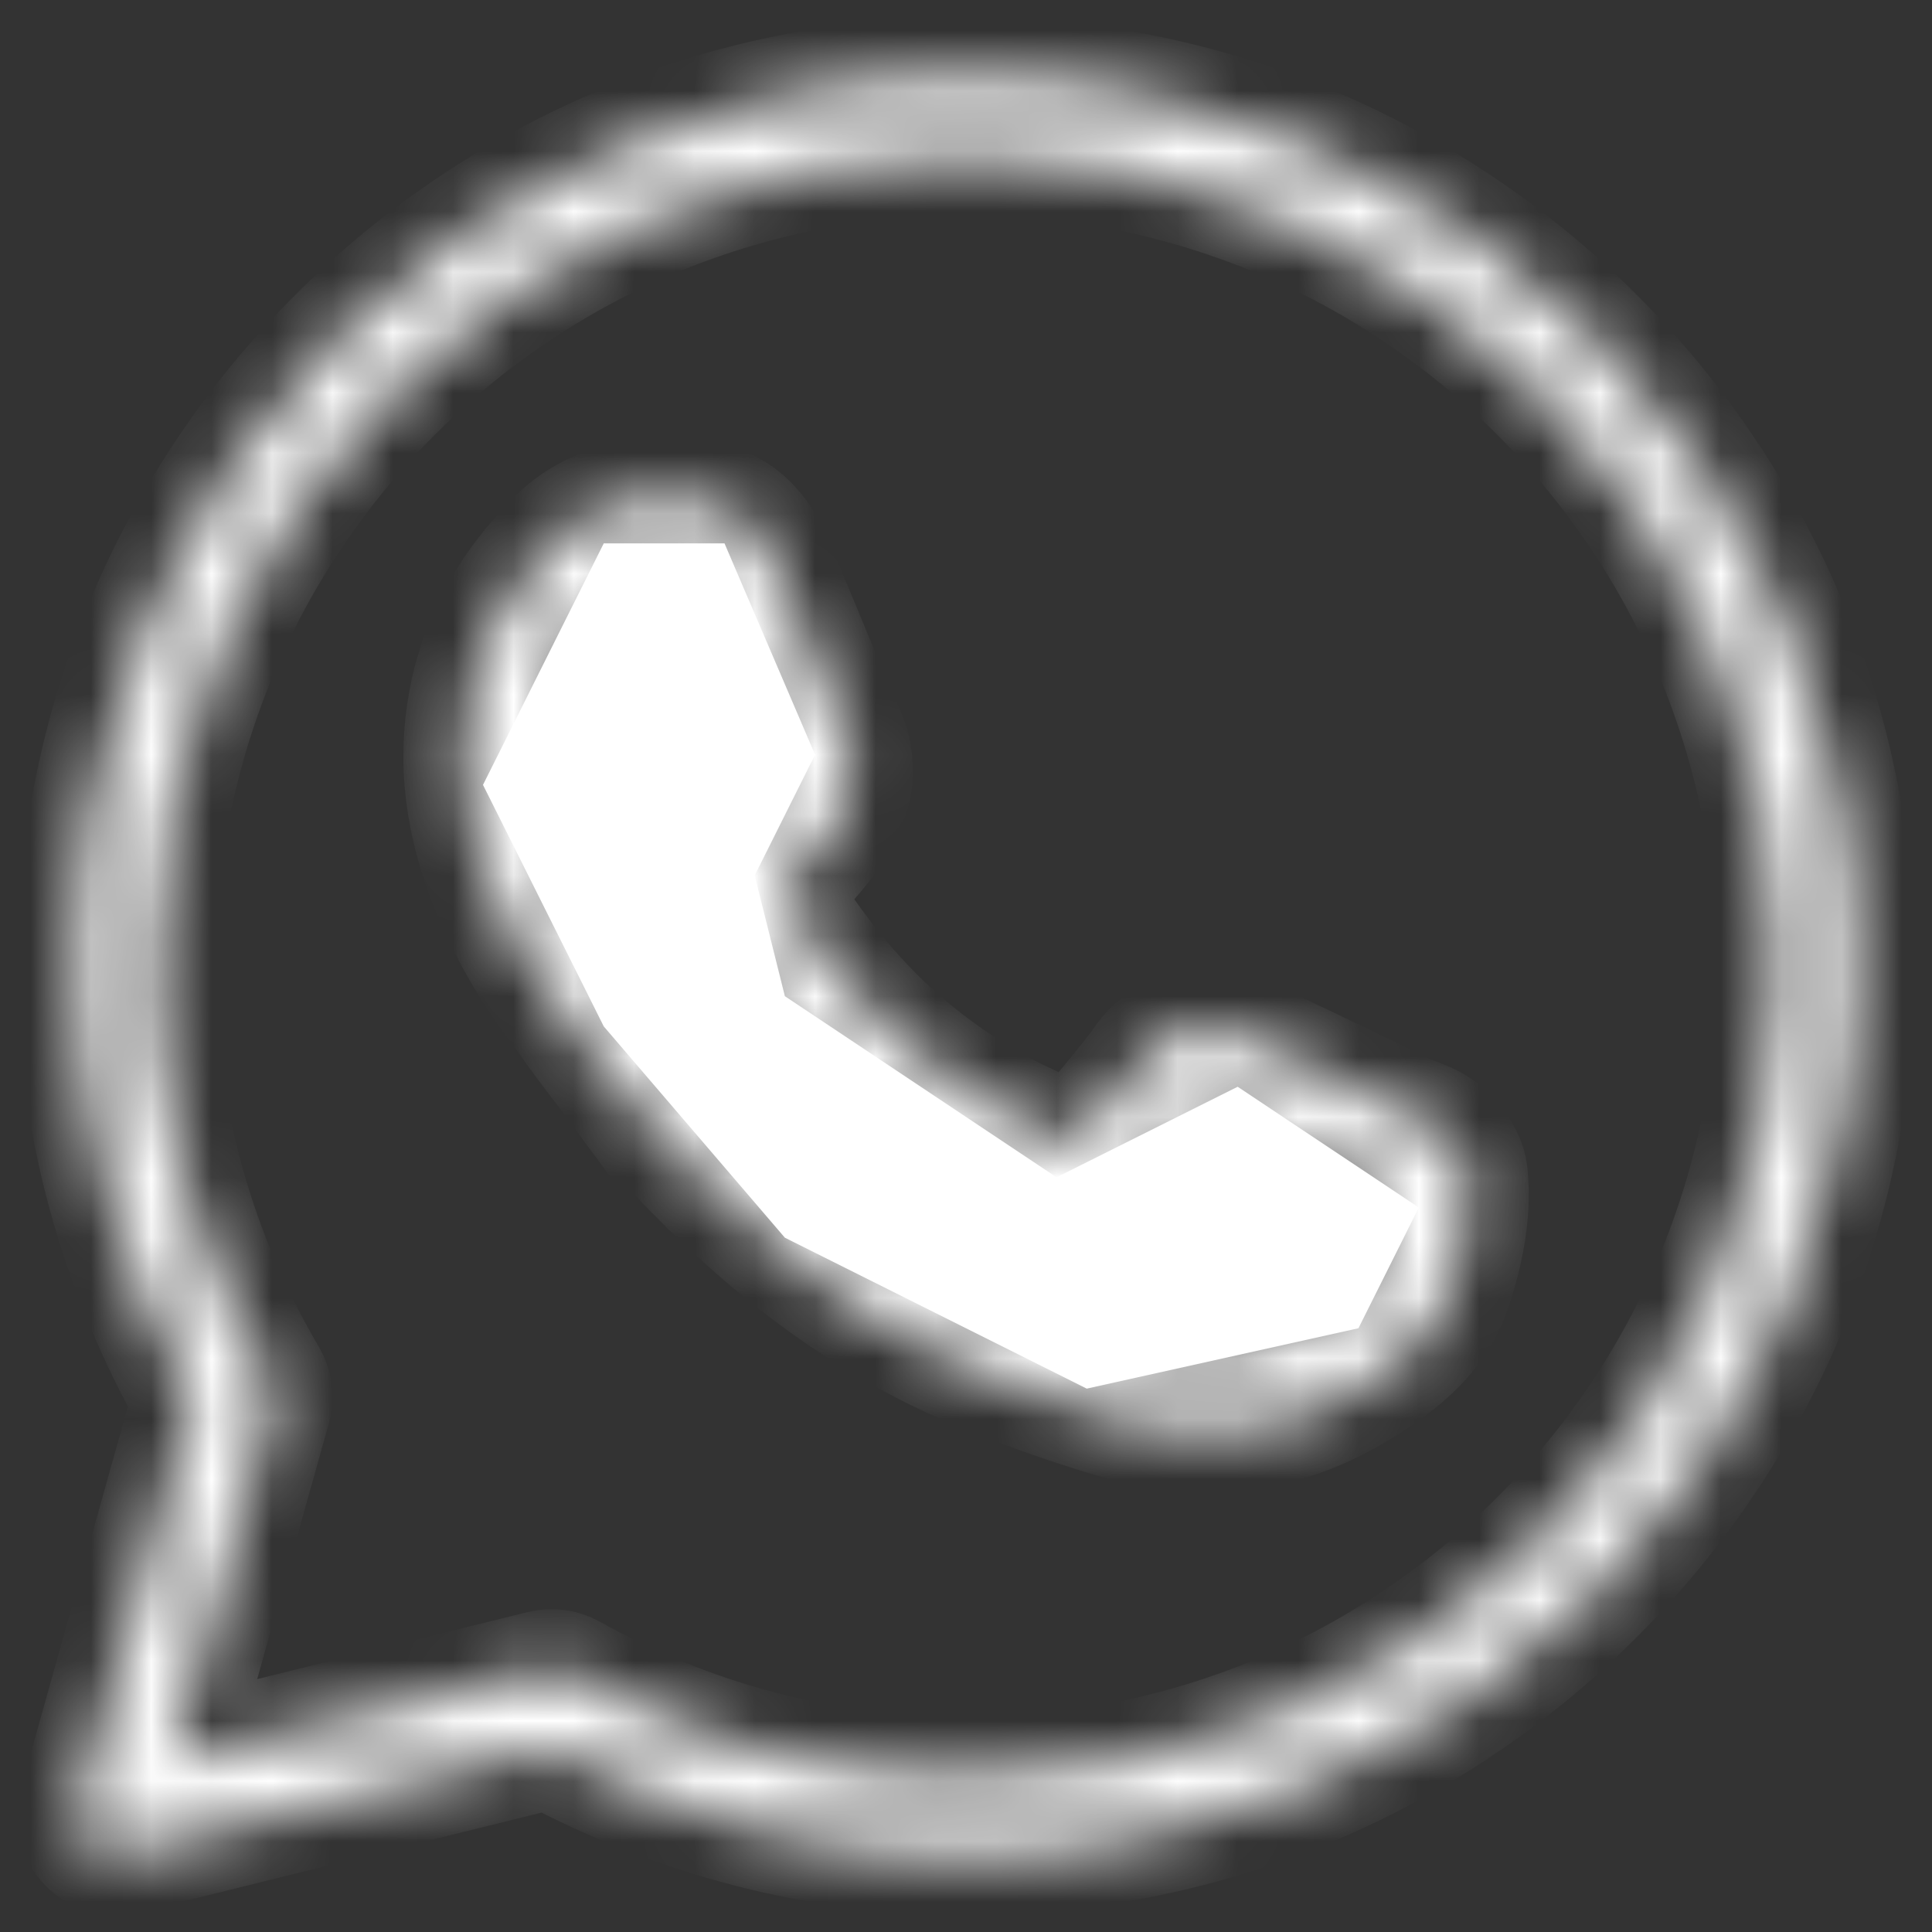
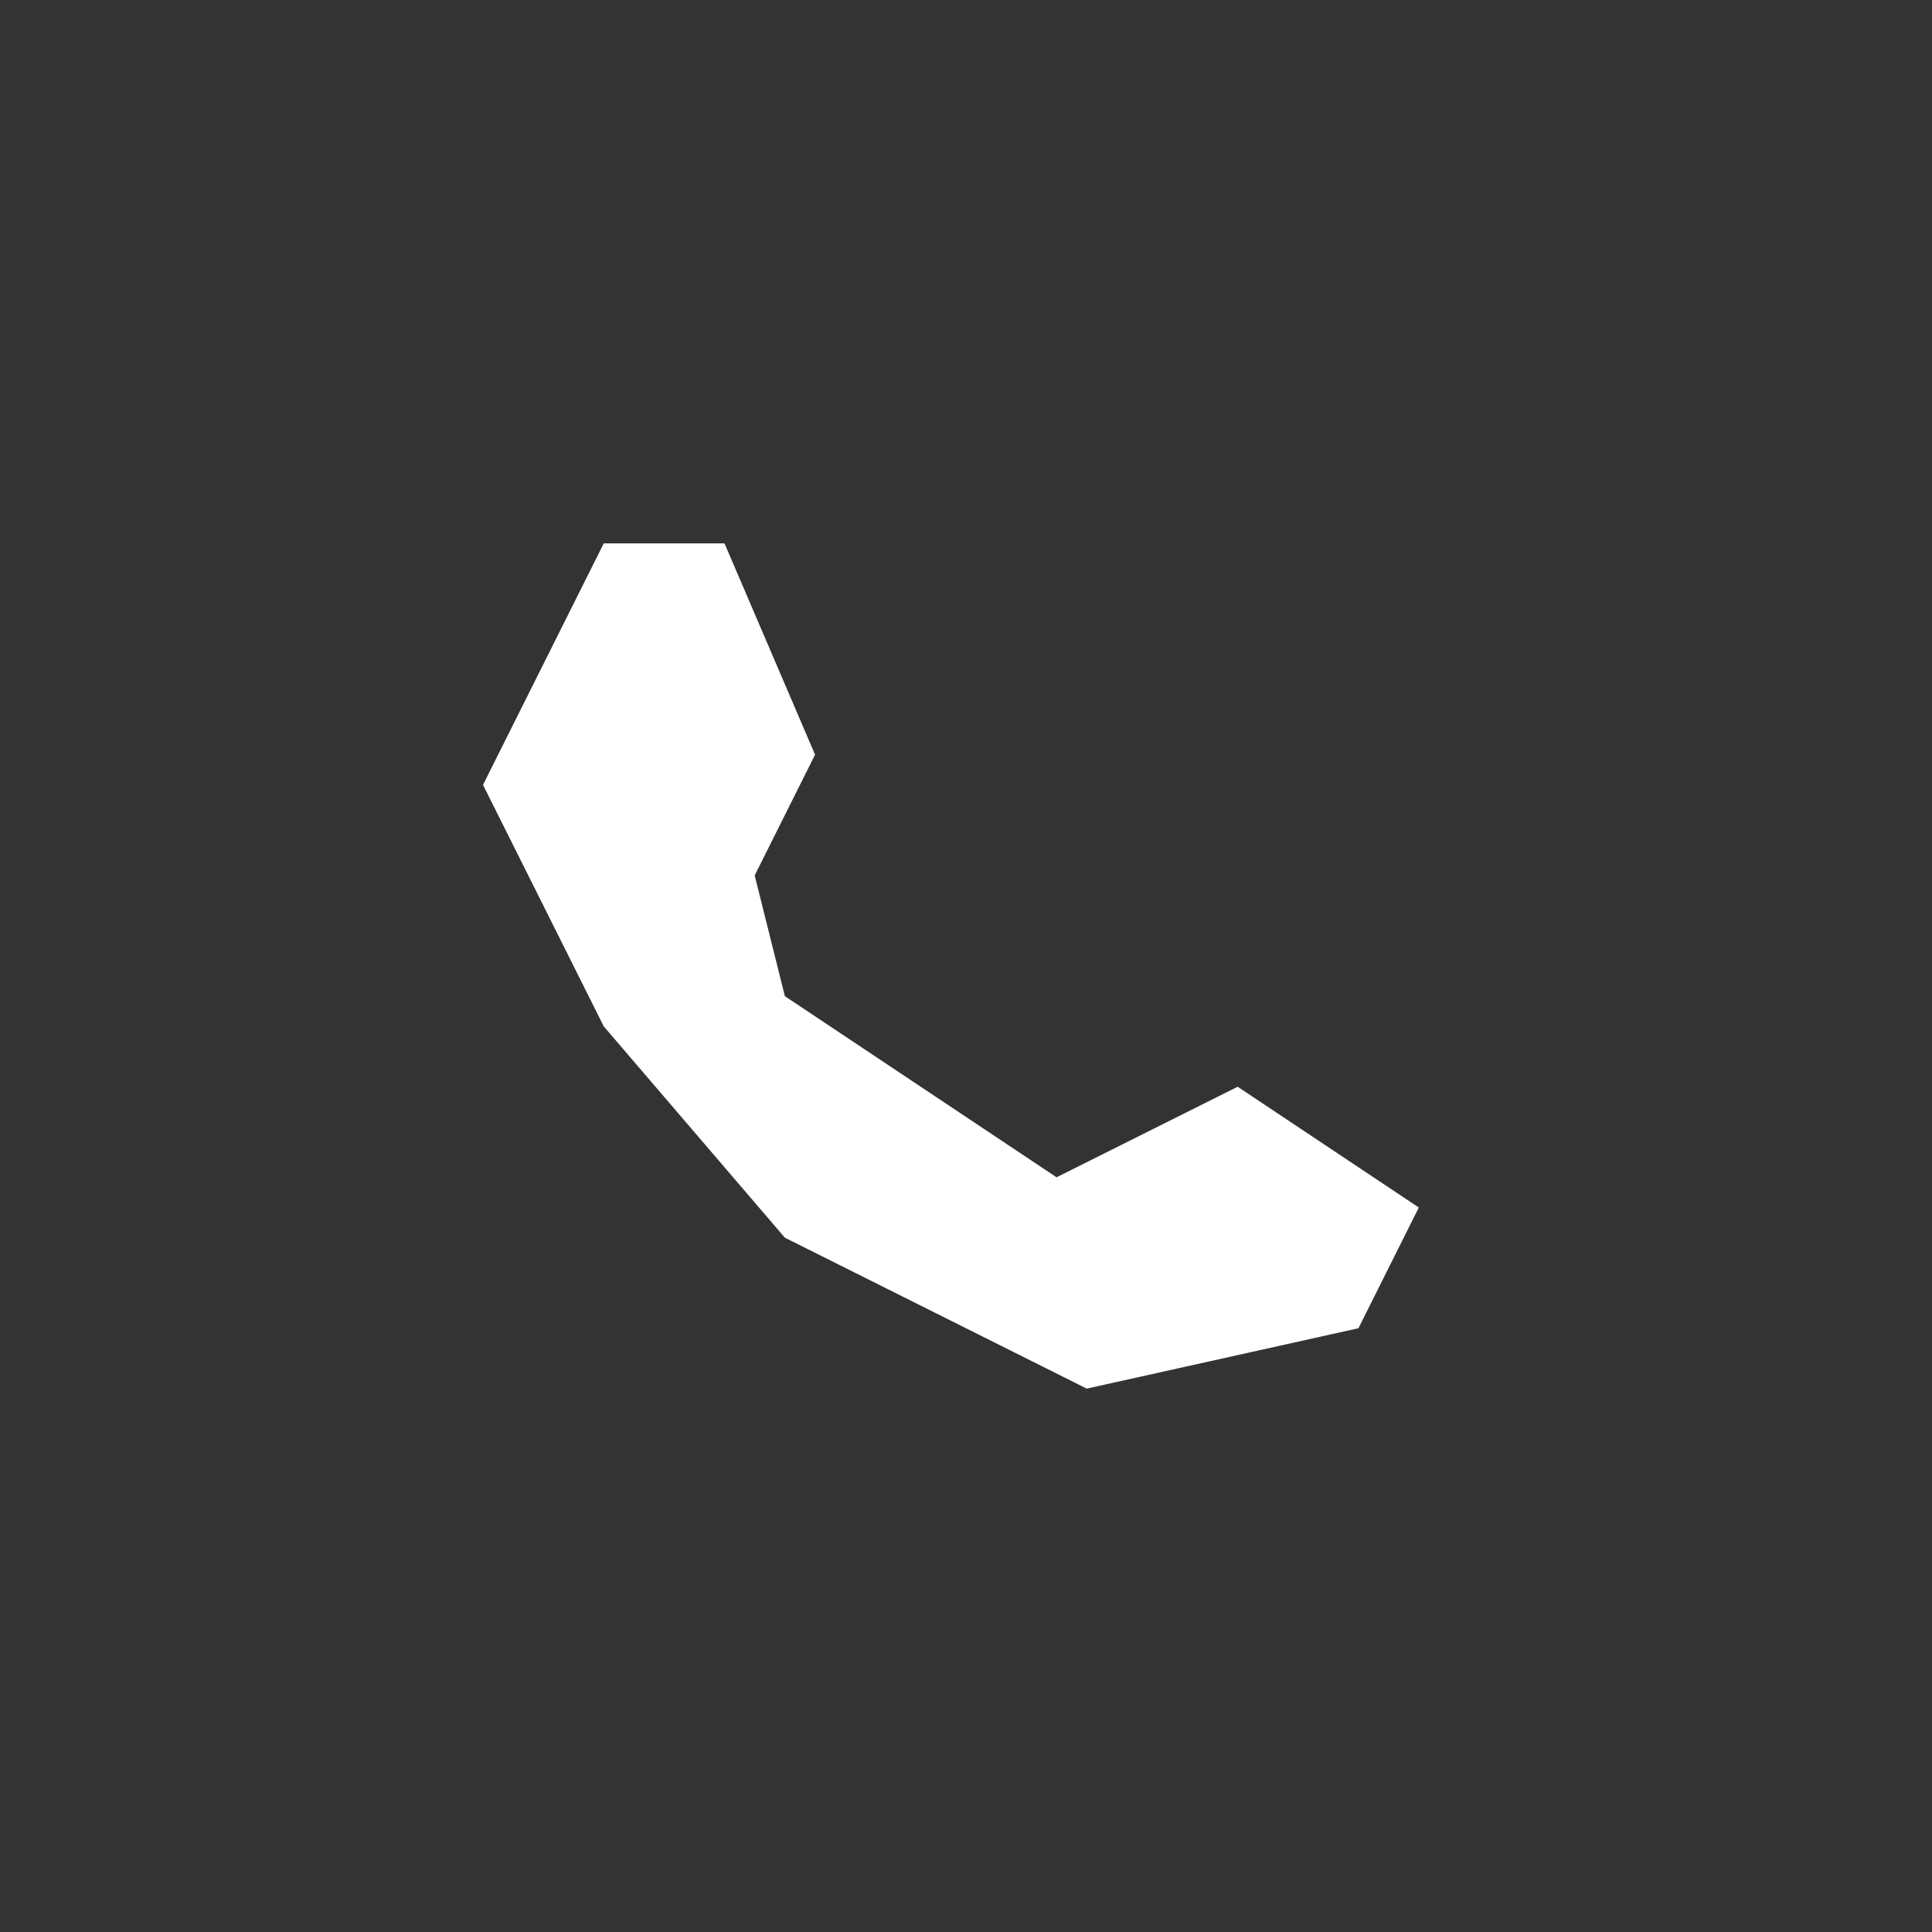
<svg xmlns="http://www.w3.org/2000/svg" width="32" height="32" viewBox="0 0 32 32" fill="none">
  <rect x="0" y="0" width="32" height="32" fill="#333333" stroke="none" />
  <mask id="path-1-inside-1_1_102" fill="white">
-     <path d="M16.001 1.28C7.879 1.28 1.281 7.878 1.281 16C1.281 18.611 1.997 21.047 3.191 23.174L1.305 29.907C1.275 30.015 1.274 30.129 1.301 30.238C1.329 30.346 1.384 30.445 1.462 30.526C1.54 30.606 1.637 30.664 1.745 30.695C1.853 30.726 1.966 30.728 2.075 30.701L9.096 28.961C11.159 30.063 13.501 30.72 16.001 30.72C24.123 30.72 30.721 24.122 30.721 16C30.721 7.878 24.123 1.28 16.001 1.28ZM16.001 2.56C23.431 2.56 29.441 8.57 29.441 16C29.441 23.43 23.431 29.44 16.001 29.44C13.619 29.44 11.388 28.819 9.449 27.734C9.307 27.654 9.14 27.632 8.982 27.671L2.834 29.195L4.482 23.312C4.506 23.229 4.513 23.142 4.502 23.057C4.491 22.971 4.462 22.888 4.419 22.814C3.24 20.815 2.561 18.49 2.561 16C2.561 8.57 8.571 2.56 16.001 2.56ZM10.652 8.32C10.242 8.32 9.656 8.473 9.175 8.991C8.886 9.303 7.681 10.476 7.681 12.54C7.681 14.691 9.173 16.548 9.354 16.786H9.355V16.788C9.338 16.765 9.584 17.121 9.912 17.549C10.241 17.976 10.7 18.537 11.277 19.145C12.432 20.36 14.055 21.765 16.069 22.624C16.996 23.019 17.728 23.257 18.282 23.431C19.31 23.754 20.246 23.705 20.949 23.601C21.475 23.524 22.054 23.271 22.626 22.909C23.199 22.546 23.76 22.096 24.008 21.411C24.185 20.921 24.275 20.467 24.308 20.094C24.324 19.907 24.326 19.742 24.314 19.59C24.302 19.438 24.315 19.321 24.172 19.087C23.875 18.598 23.537 18.585 23.185 18.411C22.989 18.314 22.432 18.043 21.874 17.776C21.316 17.51 20.833 17.275 20.535 17.169C20.347 17.101 20.117 17.004 19.786 17.041C19.455 17.079 19.128 17.318 18.938 17.6C18.757 17.868 18.03 18.725 17.809 18.977C17.806 18.976 17.825 18.985 17.738 18.941C17.463 18.806 17.128 18.69 16.633 18.429C16.137 18.167 15.516 17.781 14.838 17.183V17.181C13.827 16.292 13.12 15.175 12.896 14.8C12.911 14.782 12.895 14.804 12.926 14.773L12.928 14.771C13.156 14.546 13.358 14.278 13.529 14.081C13.771 13.802 13.878 13.556 13.994 13.326C14.225 12.868 14.096 12.364 13.963 12.099V12.098C13.972 12.116 13.89 11.936 13.803 11.729C13.714 11.521 13.602 11.251 13.482 10.964C13.243 10.389 12.975 9.744 12.816 9.366V9.365C12.629 8.92 12.375 8.6 12.044 8.445C11.712 8.29 11.419 8.334 11.408 8.334H11.406C11.17 8.323 10.91 8.32 10.652 8.32ZM10.652 9.6C10.899 9.6 11.143 9.603 11.346 9.613C11.556 9.623 11.543 9.624 11.502 9.605C11.461 9.586 11.517 9.58 11.636 9.863C11.792 10.232 12.061 10.88 12.301 11.456C12.421 11.745 12.534 12.015 12.624 12.227C12.714 12.44 12.762 12.558 12.819 12.671V12.672L12.82 12.674C12.875 12.783 12.87 12.713 12.851 12.751C12.716 13.019 12.698 13.085 12.561 13.242C12.353 13.482 12.141 13.749 12.029 13.86C11.931 13.957 11.753 14.107 11.643 14.401C11.532 14.696 11.583 15.101 11.761 15.402C11.998 15.805 12.778 17.075 13.991 18.142C14.755 18.816 15.467 19.261 16.035 19.561C16.603 19.861 17.066 20.036 17.17 20.087C17.416 20.209 17.685 20.304 17.997 20.266C18.31 20.229 18.58 20.039 18.751 19.845L18.753 19.844C18.981 19.585 19.659 18.81 19.985 18.332C19.999 18.337 19.994 18.334 20.102 18.372V18.374H20.104C20.153 18.391 20.772 18.668 21.324 18.931C21.875 19.194 22.436 19.468 22.617 19.558C22.88 19.688 23.004 19.772 23.036 19.773C23.038 19.829 23.041 19.89 23.032 19.983C23.01 20.24 22.941 20.595 22.804 20.976C22.736 21.163 22.385 21.547 21.942 21.828C21.5 22.108 20.961 22.306 20.761 22.335C20.161 22.424 19.449 22.456 18.666 22.21C18.124 22.04 17.447 21.819 16.571 21.446C14.795 20.689 13.285 19.399 12.206 18.264C11.667 17.696 11.235 17.167 10.928 16.767C10.621 16.368 10.487 16.161 10.375 16.014L10.374 16.012C10.175 15.75 8.961 14.061 8.961 12.54C8.961 10.93 9.709 10.299 10.114 9.863C10.326 9.634 10.558 9.6 10.652 9.6Z" />
-   </mask>
-   <path d="M16.001 1.28C7.879 1.28 1.281 7.878 1.281 16C1.281 18.611 1.997 21.047 3.191 23.174L1.305 29.907C1.275 30.015 1.274 30.129 1.301 30.238C1.329 30.346 1.384 30.445 1.462 30.526C1.54 30.606 1.637 30.664 1.745 30.695C1.853 30.726 1.966 30.728 2.075 30.701L9.096 28.961C11.159 30.063 13.501 30.72 16.001 30.72C24.123 30.72 30.721 24.122 30.721 16C30.721 7.878 24.123 1.28 16.001 1.28ZM16.001 2.56C23.431 2.56 29.441 8.57 29.441 16C29.441 23.43 23.431 29.44 16.001 29.44C13.619 29.44 11.388 28.819 9.449 27.734C9.307 27.654 9.14 27.632 8.982 27.671L2.834 29.195L4.482 23.312C4.506 23.229 4.513 23.142 4.502 23.057C4.491 22.971 4.462 22.888 4.419 22.814C3.24 20.815 2.561 18.49 2.561 16C2.561 8.57 8.571 2.56 16.001 2.56ZM10.652 8.32C10.242 8.32 9.656 8.473 9.175 8.991C8.886 9.303 7.681 10.476 7.681 12.54C7.681 14.691 9.173 16.548 9.354 16.786H9.355V16.788C9.338 16.765 9.584 17.121 9.912 17.549C10.241 17.976 10.7 18.537 11.277 19.145C12.432 20.36 14.055 21.765 16.069 22.624C16.996 23.019 17.728 23.257 18.282 23.431C19.31 23.754 20.246 23.705 20.949 23.601C21.475 23.524 22.054 23.271 22.626 22.909C23.199 22.546 23.76 22.096 24.008 21.411C24.185 20.921 24.275 20.467 24.308 20.094C24.324 19.907 24.326 19.742 24.314 19.59C24.302 19.438 24.315 19.321 24.172 19.087C23.875 18.598 23.537 18.585 23.185 18.411C22.989 18.314 22.432 18.043 21.874 17.776C21.316 17.51 20.833 17.275 20.535 17.169C20.347 17.101 20.117 17.004 19.786 17.041C19.455 17.079 19.128 17.318 18.938 17.6C18.757 17.868 18.03 18.725 17.809 18.977C17.806 18.976 17.825 18.985 17.738 18.941C17.463 18.806 17.128 18.69 16.633 18.429C16.137 18.167 15.516 17.781 14.838 17.183V17.181C13.827 16.292 13.12 15.175 12.896 14.8C12.911 14.782 12.895 14.804 12.926 14.773L12.928 14.771C13.156 14.546 13.358 14.278 13.529 14.081C13.771 13.802 13.878 13.556 13.994 13.326C14.225 12.868 14.096 12.364 13.963 12.099V12.098C13.972 12.116 13.89 11.936 13.803 11.729C13.714 11.521 13.602 11.251 13.482 10.964C13.243 10.389 12.975 9.744 12.816 9.366V9.365C12.629 8.92 12.375 8.6 12.044 8.445C11.712 8.29 11.419 8.334 11.408 8.334H11.406C11.17 8.323 10.91 8.32 10.652 8.32ZM10.652 9.6C10.899 9.6 11.143 9.603 11.346 9.613C11.556 9.623 11.543 9.624 11.502 9.605C11.461 9.586 11.517 9.58 11.636 9.863C11.792 10.232 12.061 10.88 12.301 11.456C12.421 11.745 12.534 12.015 12.624 12.227C12.714 12.44 12.762 12.558 12.819 12.671V12.672L12.82 12.674C12.875 12.783 12.87 12.713 12.851 12.751C12.716 13.019 12.698 13.085 12.561 13.242C12.353 13.482 12.141 13.749 12.029 13.86C11.931 13.957 11.753 14.107 11.643 14.401C11.532 14.696 11.583 15.101 11.761 15.402C11.998 15.805 12.778 17.075 13.991 18.142C14.755 18.816 15.467 19.261 16.035 19.561C16.603 19.861 17.066 20.036 17.17 20.087C17.416 20.209 17.685 20.304 17.997 20.266C18.31 20.229 18.58 20.039 18.751 19.845L18.753 19.844C18.981 19.585 19.659 18.81 19.985 18.332C19.999 18.337 19.994 18.334 20.102 18.372V18.374H20.104C20.153 18.391 20.772 18.668 21.324 18.931C21.875 19.194 22.436 19.468 22.617 19.558C22.88 19.688 23.004 19.772 23.036 19.773C23.038 19.829 23.041 19.89 23.032 19.983C23.01 20.24 22.941 20.595 22.804 20.976C22.736 21.163 22.385 21.547 21.942 21.828C21.5 22.108 20.961 22.306 20.761 22.335C20.161 22.424 19.449 22.456 18.666 22.21C18.124 22.04 17.447 21.819 16.571 21.446C14.795 20.689 13.285 19.399 12.206 18.264C11.667 17.696 11.235 17.167 10.928 16.767C10.621 16.368 10.487 16.161 10.375 16.014L10.374 16.012C10.175 15.75 8.961 14.061 8.961 12.54C8.961 10.93 9.709 10.299 10.114 9.863C10.326 9.634 10.558 9.6 10.652 9.6Z" fill="white" stroke="white" stroke-width="2" mask="url(#path-1-inside-1_1_102)" />
+     </mask>
  <path d="M8 13L10 9H12L13.5 12.5L12.5 14.5L13 16.5L17.5 19.5L20.5 18L23.5 20L22.5 22L18 23L13 20.5L10 17L8 13Z" fill="white" />
</svg>